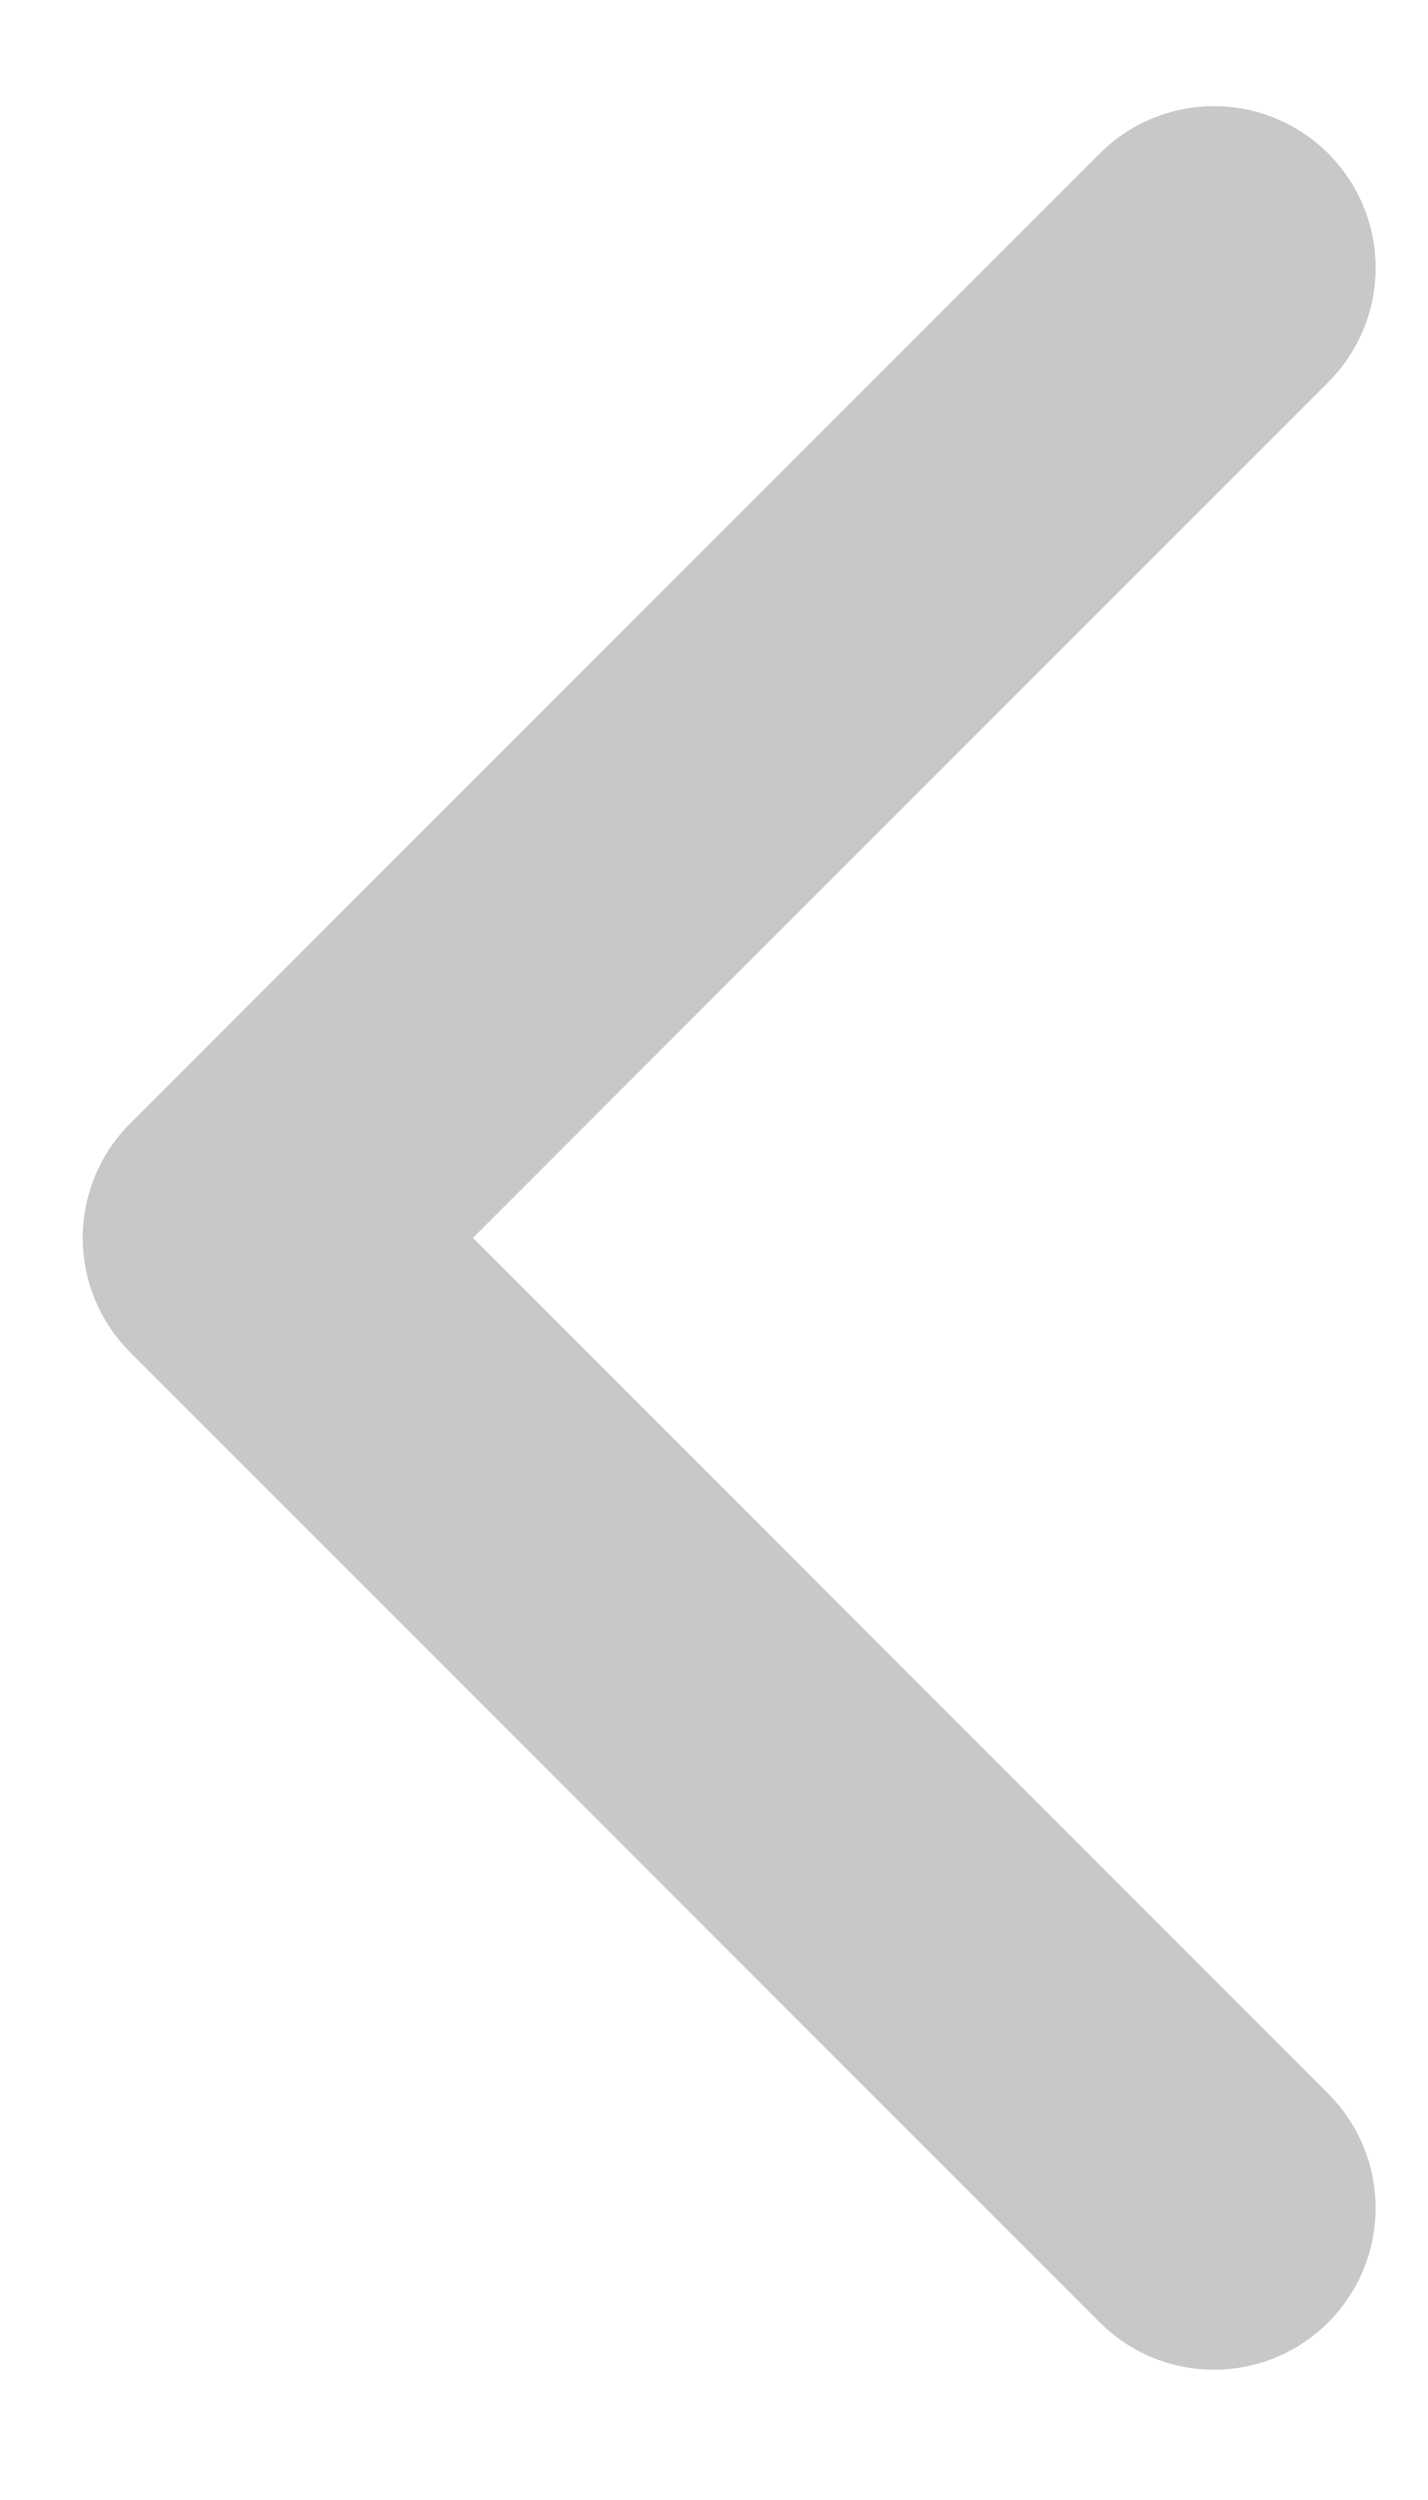
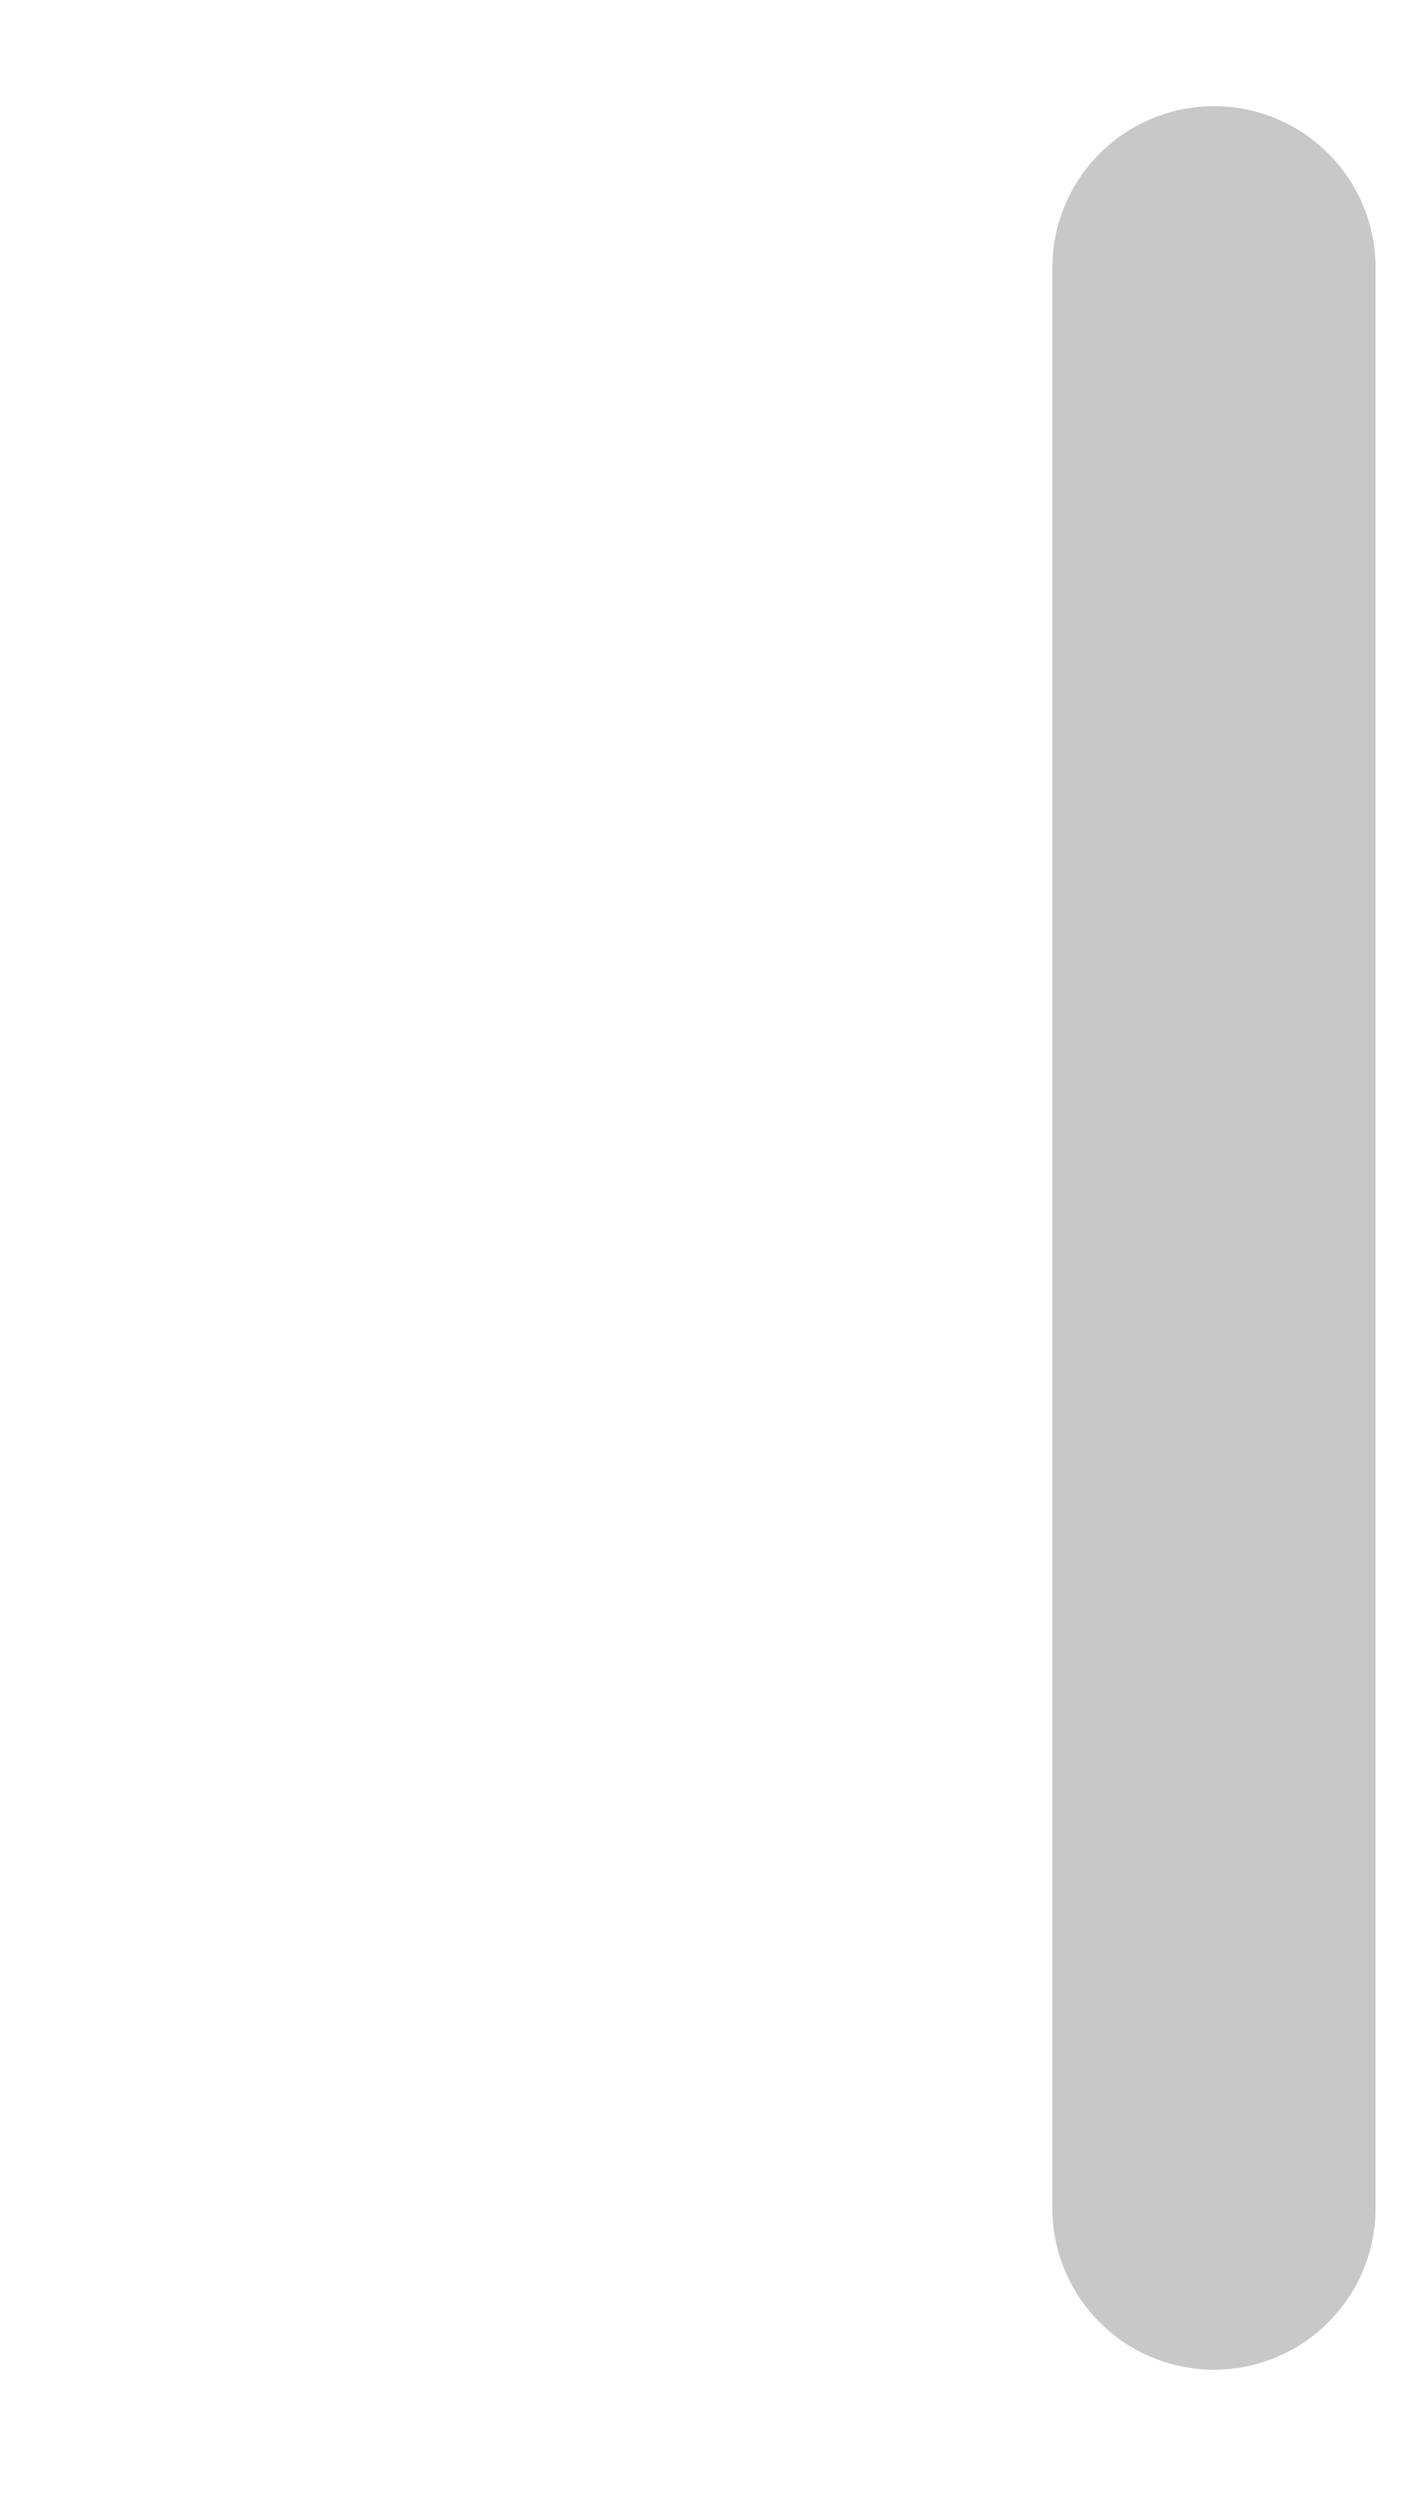
<svg xmlns="http://www.w3.org/2000/svg" width="8" height="14" viewBox="0 0 8 14" fill="none">
-   <path d="M6.801 12.365L1.369 6.932L6.801 1.5" stroke="#929292" stroke-opacity="0.5" stroke-width="1.811" stroke-linecap="round" stroke-linejoin="round" />
+   <path d="M6.801 12.365L6.801 1.5" stroke="#929292" stroke-opacity="0.5" stroke-width="1.811" stroke-linecap="round" stroke-linejoin="round" />
</svg>